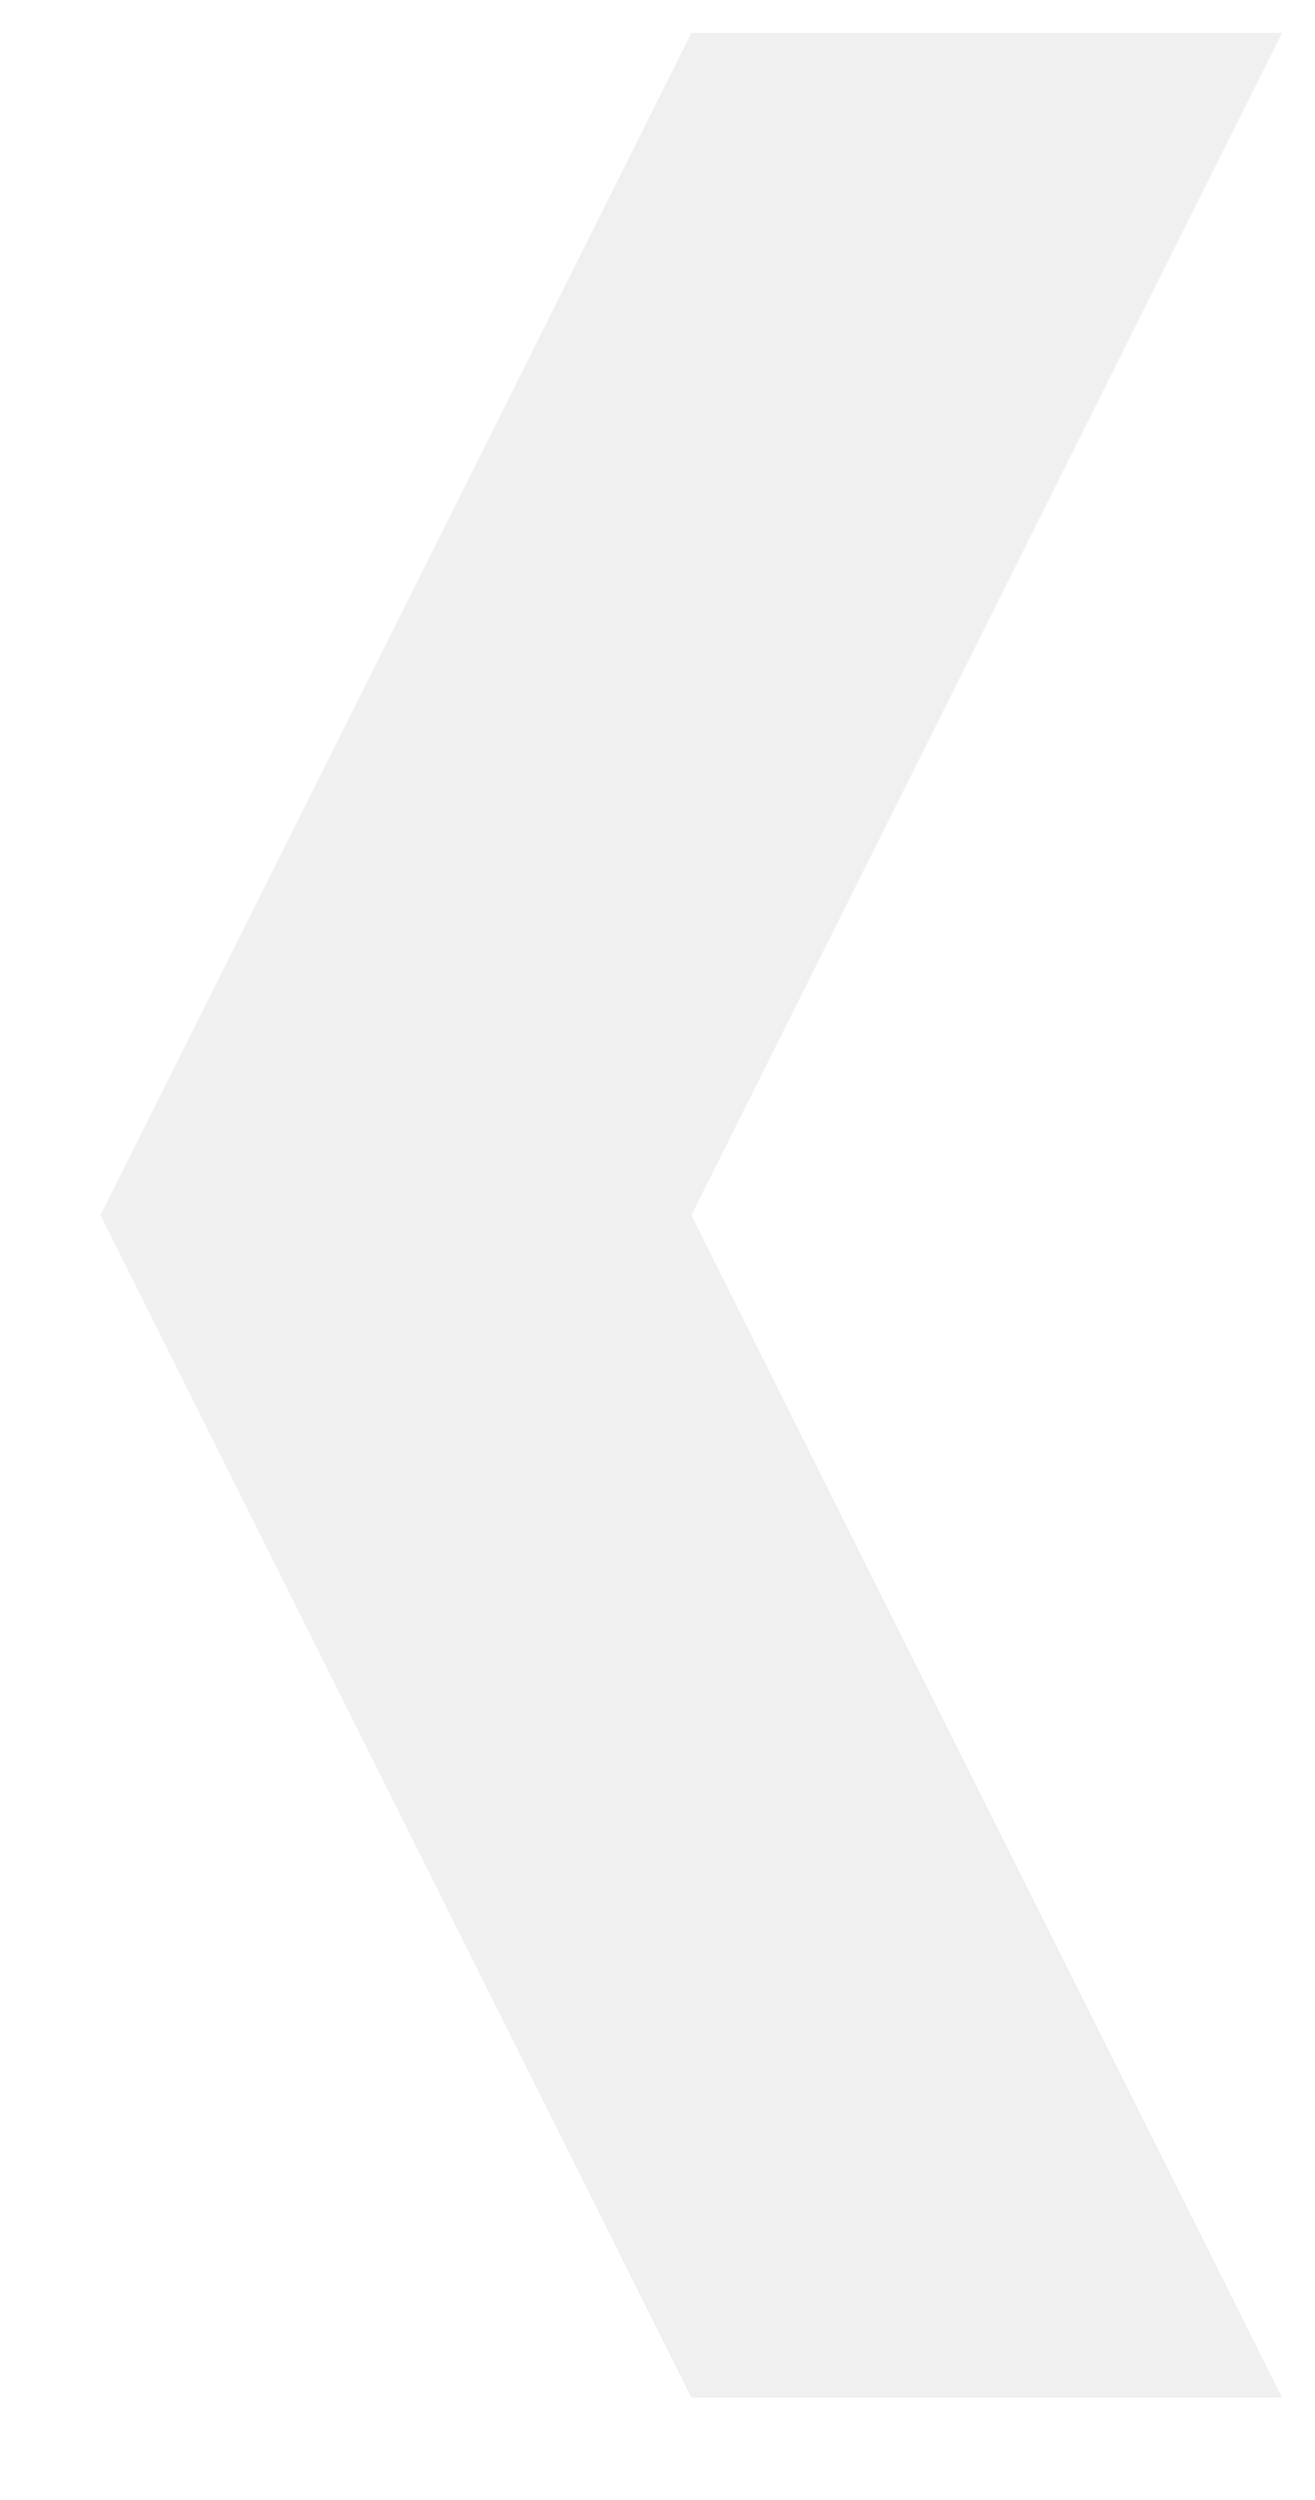
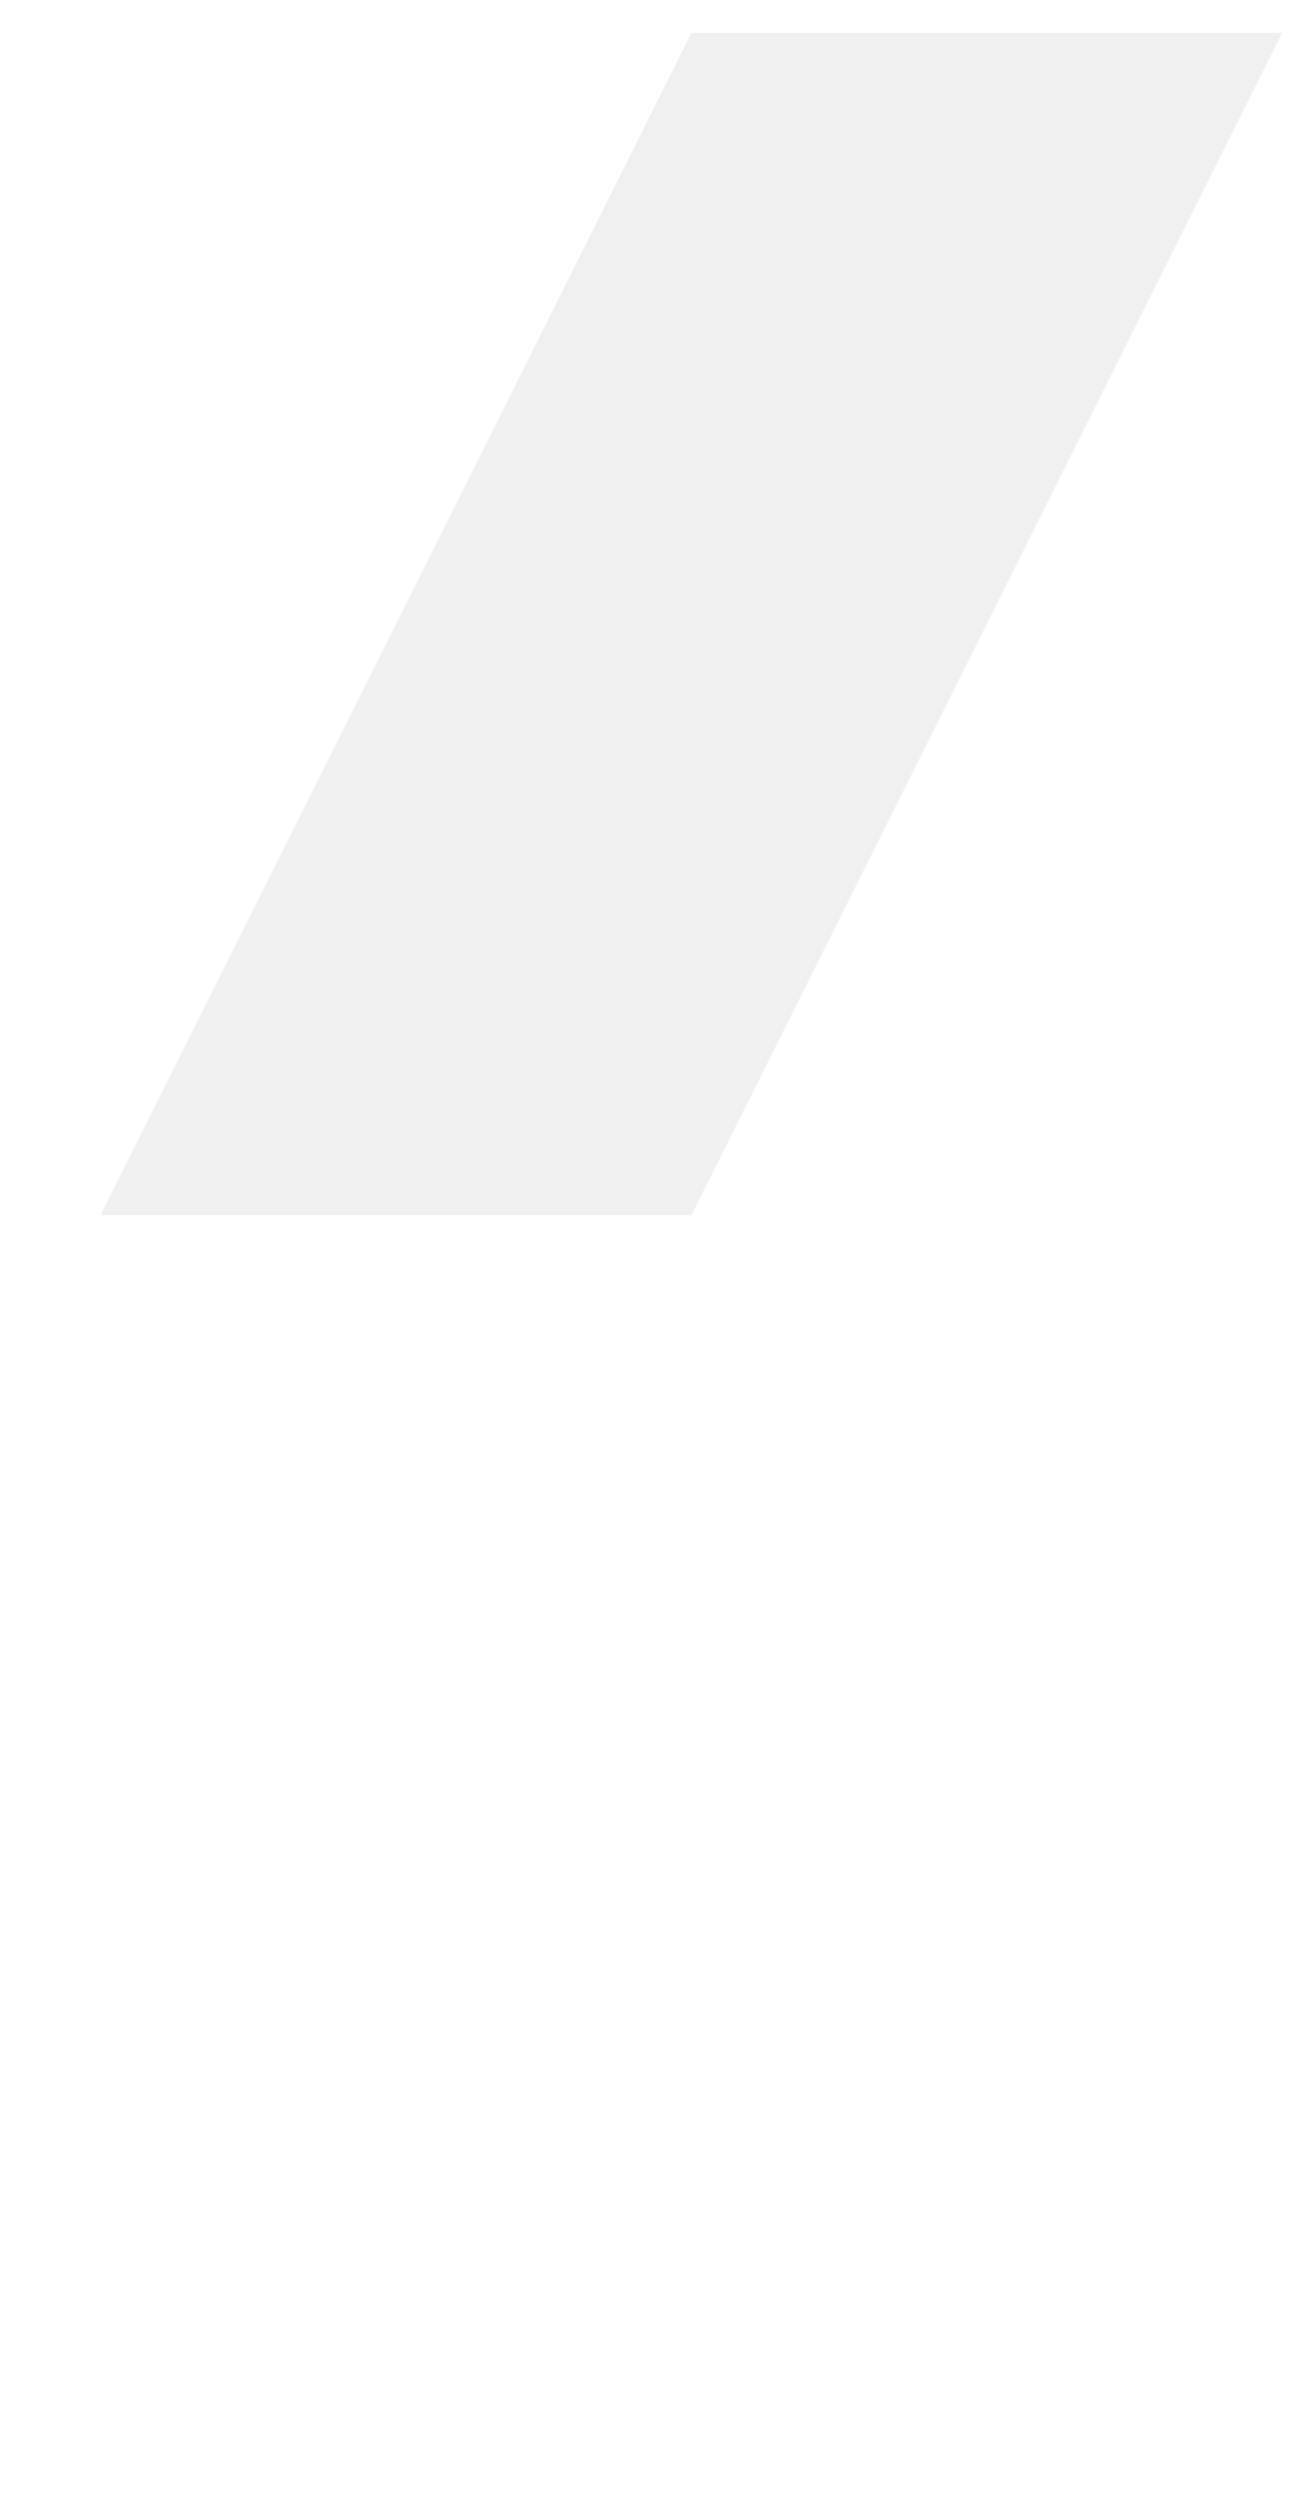
<svg xmlns="http://www.w3.org/2000/svg" version="1.1" id="Layer_1" x="0px" y="0px" width="40px" height="76px" viewBox="0 0 40 76" enable-background="new 0 0 40 76" xml:space="preserve">
  <filter id="dropshadow" height="130%">
    <feGaussianBlur in="SourceAlpha" stdDeviation="1" />
    <feOffset dx="-1" dy="1" result="offsetblur" />
    <feComponentTransfer>
      <feFuncA type="linear" slope="0.7" />
    </feComponentTransfer>
    <feMerge>
      <feMergeNode />
      <feMergeNode in="SourceGraphic" />
    </feMerge>
  </filter>
-   <path fill="#f0f0f0" d="M4.059,35.942L22.029,0H40L22.029,35.942L40,71.885H22.029L4.059,35.942z" style="filter:url(#dropshadow)" />
+   <path fill="#f0f0f0" d="M4.059,35.942L22.029,0H40L22.029,35.942H22.029L4.059,35.942z" style="filter:url(#dropshadow)" />
</svg>